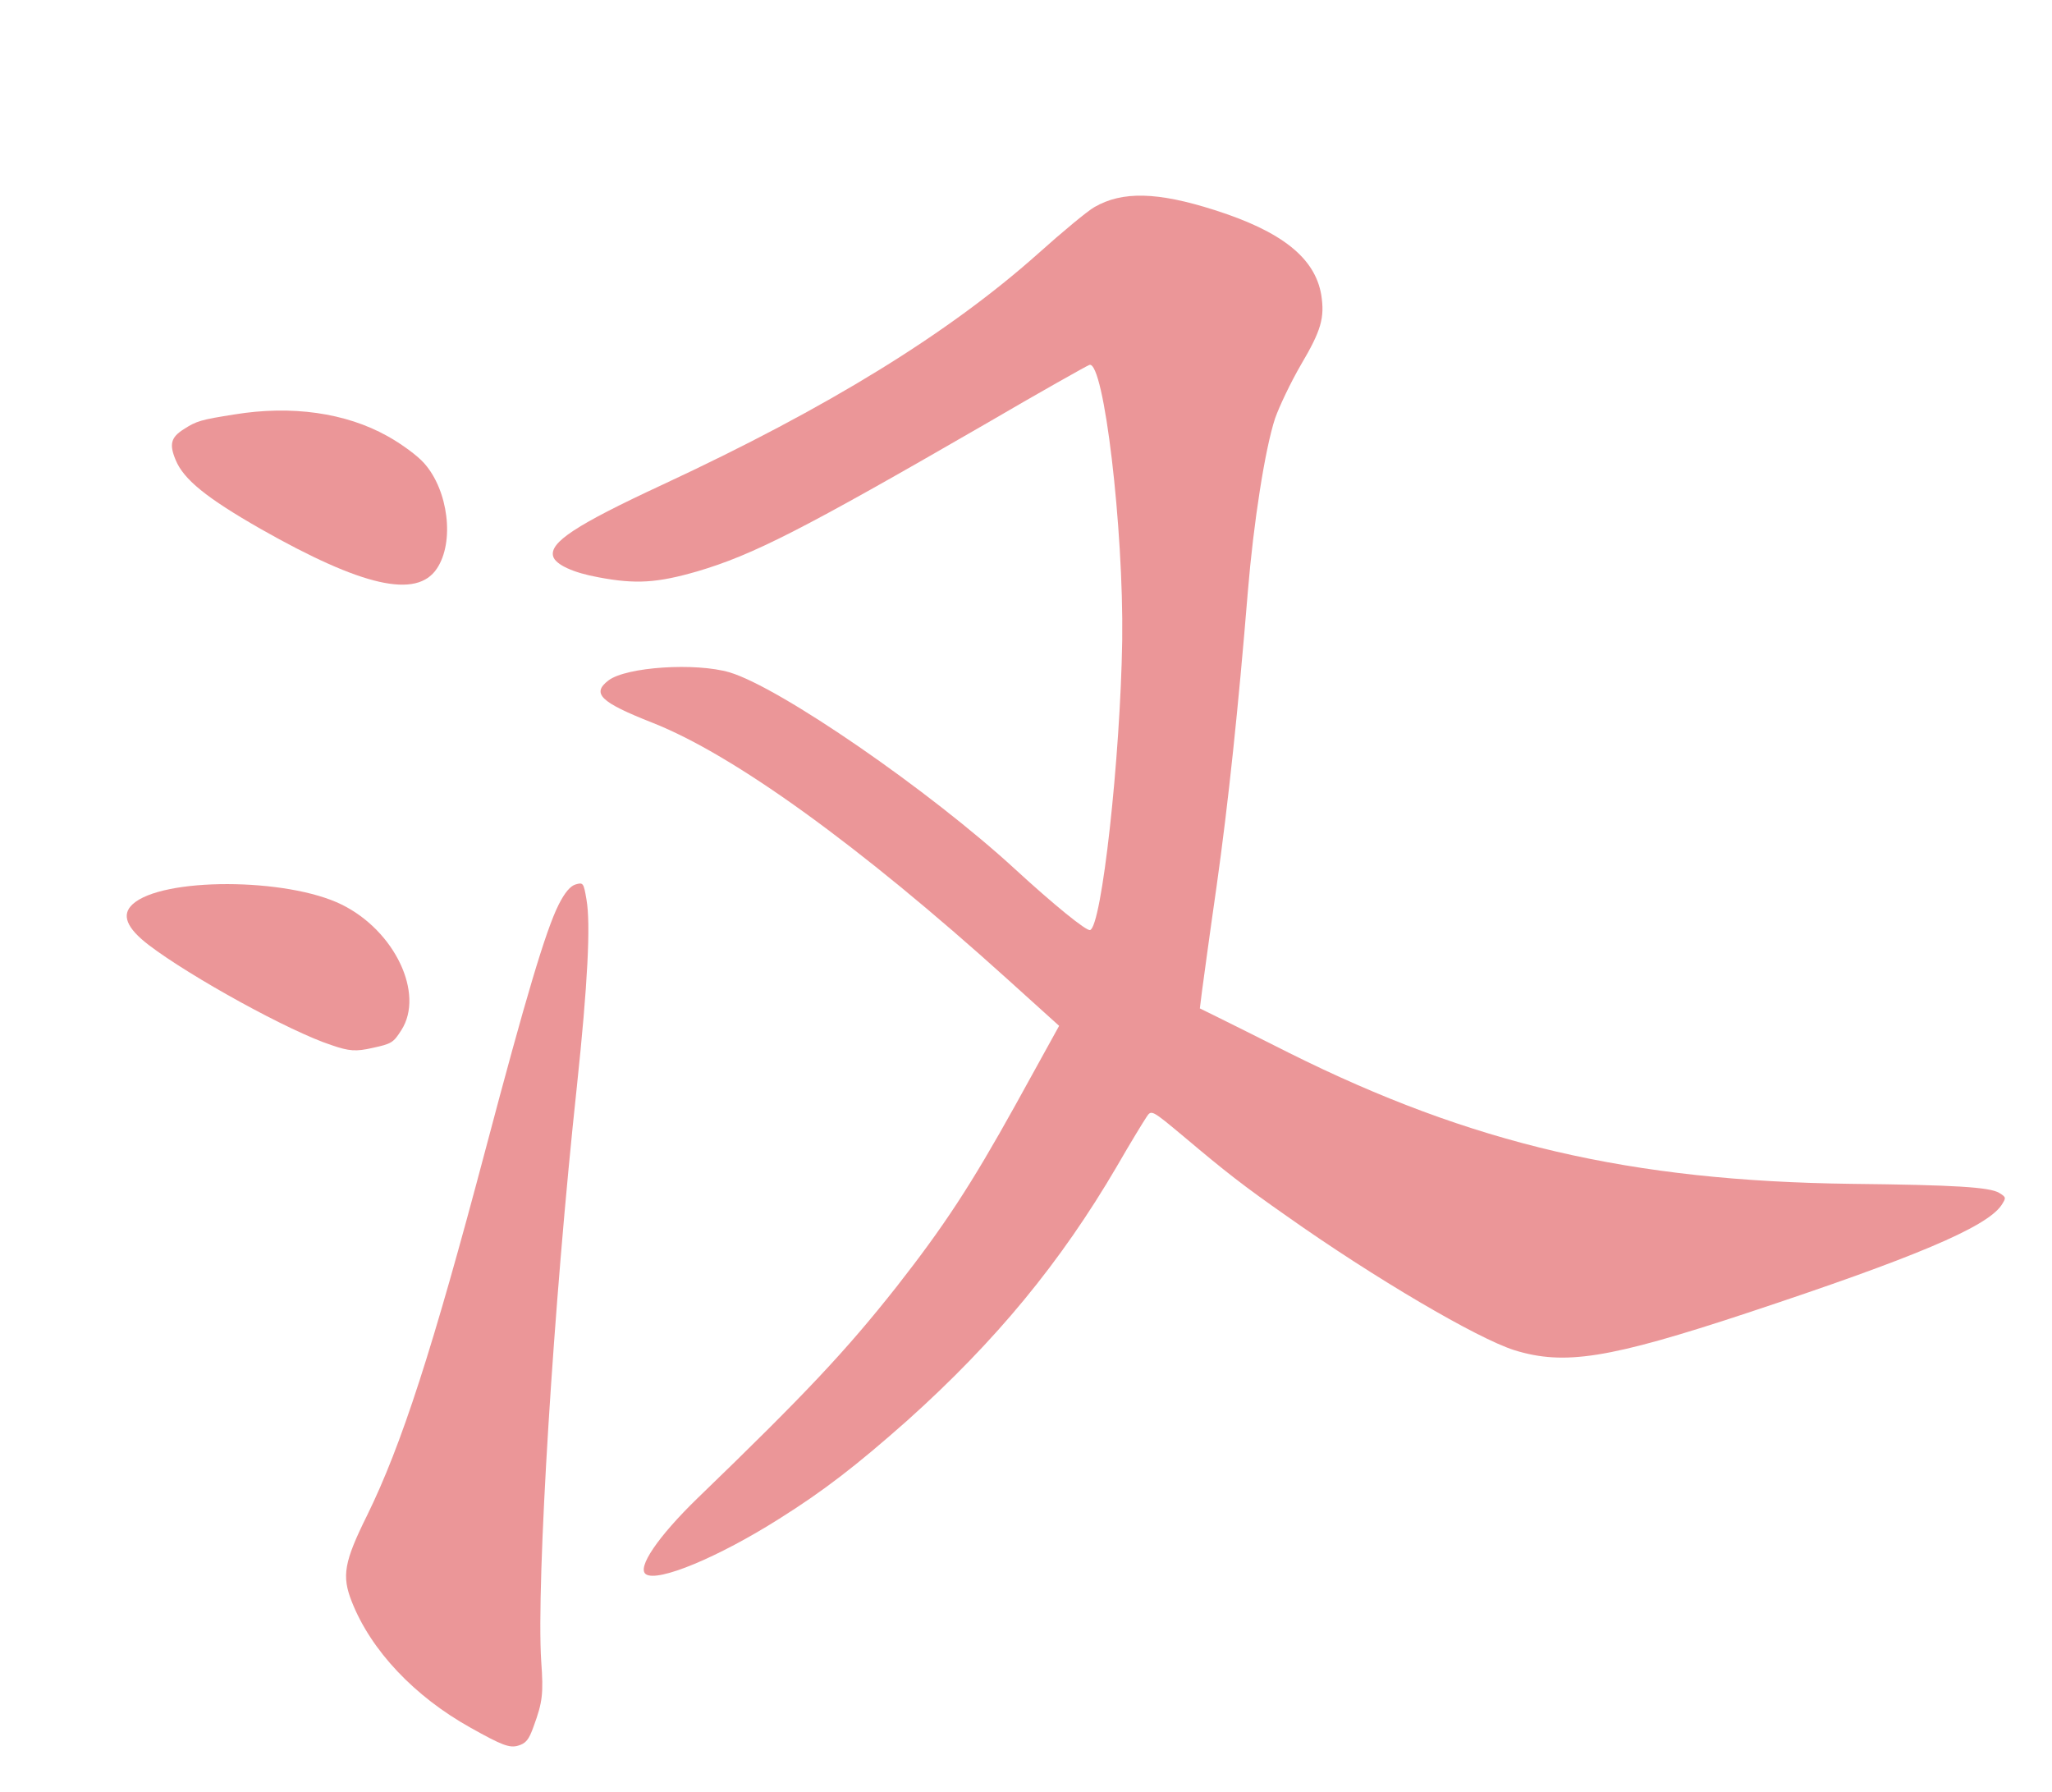
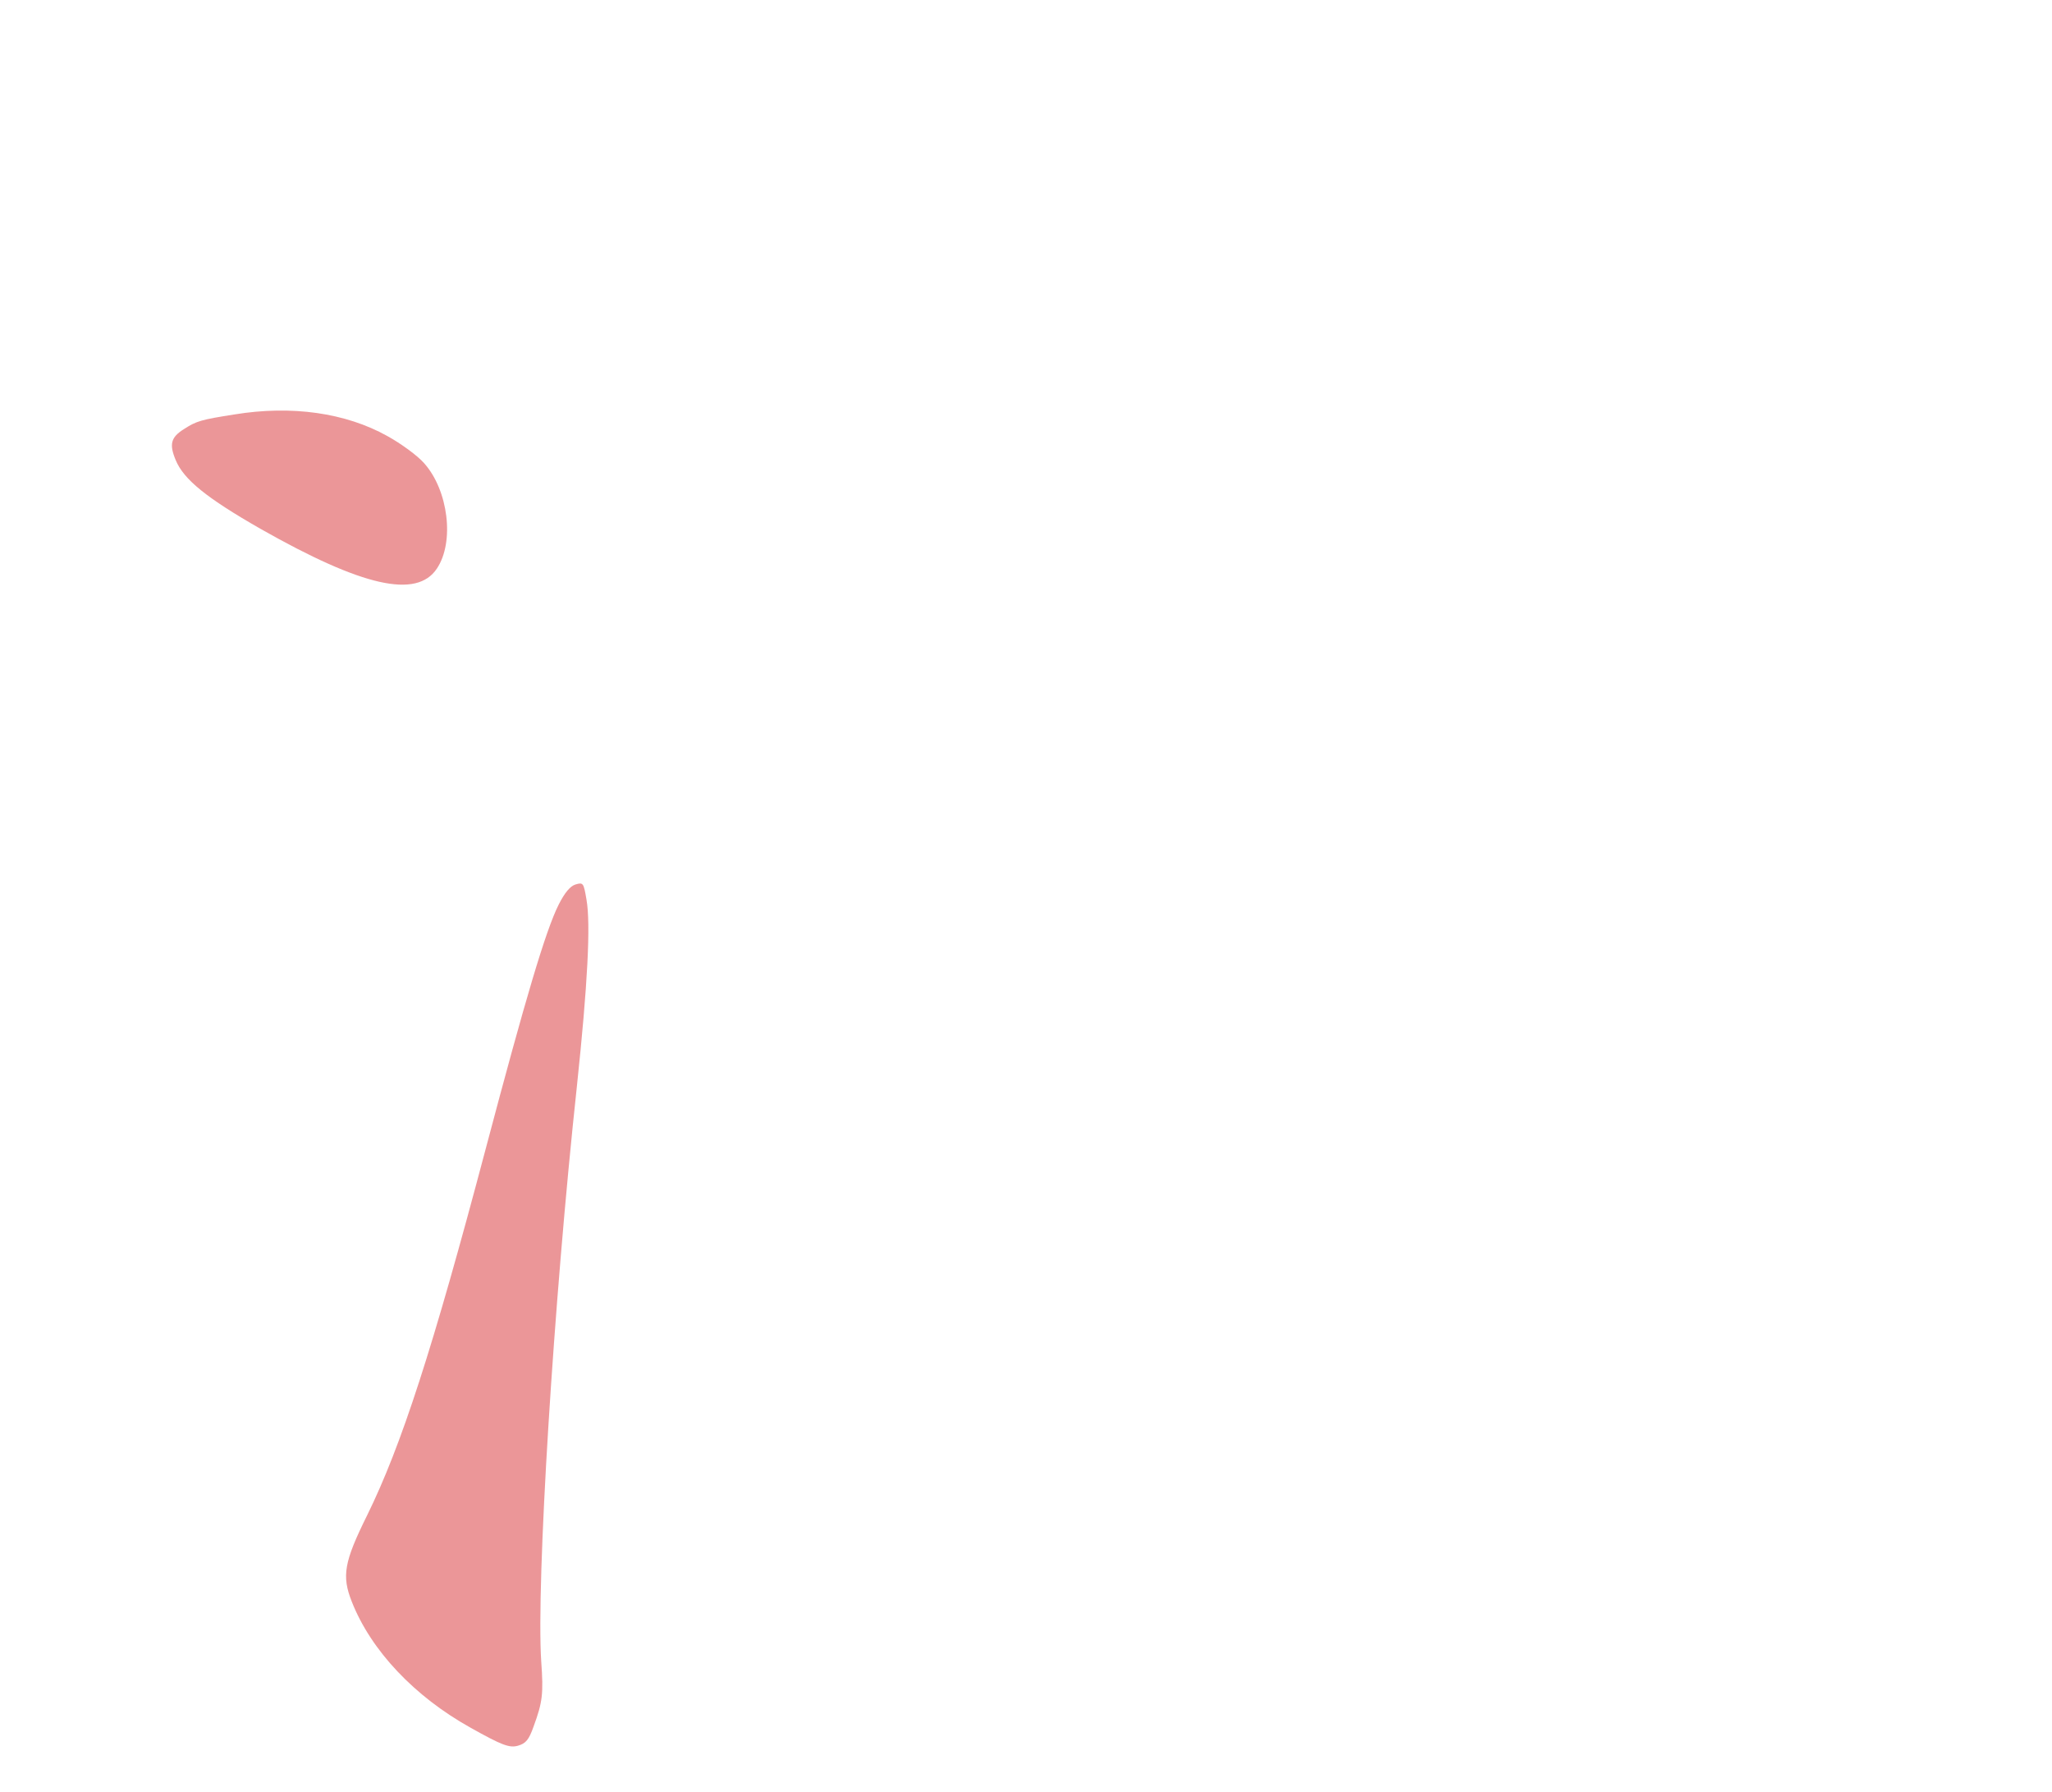
<svg xmlns="http://www.w3.org/2000/svg" width="126" height="110" viewBox="0 0 126 110" fill="none">
  <path d="M11.304 26.34C10.488 26.847 10.382 27.275 10.787 28.245C11.279 29.442 12.695 30.581 16 32.471C22.252 36.02 25.585 36.773 26.825 34.91C27.922 33.276 27.53 30.106 26.046 28.443C25.639 27.975 24.633 27.241 23.787 26.773C21.22 25.34 17.907 24.874 14.412 25.443C12.351 25.766 12.062 25.849 11.304 26.34Z" fill="#D92E33" fill-opacity="0.5" />
-   <path d="M67.196 12.718C66.799 12.937 65.246 14.222 63.735 15.578C58.245 20.466 50.861 25.022 40.684 29.757C35.337 32.241 33.722 33.313 33.967 34.163C34.112 34.664 35.198 35.167 36.764 35.447C39.041 35.877 40.355 35.791 42.806 35.083C46.237 34.072 49.263 32.53 60.464 26.057C63.865 24.072 66.761 22.442 66.896 22.403C67.784 22.146 68.998 32.44 68.908 39.303C68.797 46.529 67.649 56.897 66.934 57.103C66.703 57.17 64.709 55.55 62.319 53.354C57.054 48.516 47.895 42.209 44.804 41.282C42.724 40.669 38.453 40.94 37.357 41.779C36.313 42.582 36.864 43.113 40.049 44.369C45.049 46.334 52.763 51.908 61.84 60.1L65.034 62.984L62.343 67.859C59.604 72.79 57.977 75.266 55.059 78.994C51.934 82.949 49.487 85.558 42.815 92C40.398 94.349 39.092 96.273 39.661 96.653C40.391 97.153 44.091 95.626 47.857 93.242C50.566 91.541 52.601 89.971 55.715 87.211C61.147 82.34 65.128 77.511 68.587 71.599C69.394 70.195 70.219 68.849 70.395 68.589C70.7 68.124 70.7 68.124 72.711 69.802C75.225 71.921 76.334 72.793 78.98 74.643C84.418 78.49 90.709 82.174 92.987 82.897C96.064 83.849 98.804 83.414 107.28 80.613C117.587 77.2 121.928 75.361 122.88 74.02C123.199 73.531 123.193 73.512 122.759 73.24C122.176 72.885 120.026 72.753 113.67 72.684C100.133 72.512 90.382 70.245 79.147 64.641C77.359 63.735 75.383 62.758 74.772 62.453L73.675 61.913L73.808 60.85C73.889 60.262 74.273 57.391 74.699 54.445C75.433 49.235 76.039 43.435 76.622 36.325C76.964 32.148 77.672 27.574 78.297 25.679C78.562 24.933 79.265 23.455 79.88 22.399C81.131 20.282 81.347 19.509 81.13 18.107C80.746 15.834 78.708 14.206 74.565 12.892C71.088 11.783 68.916 11.72 67.196 12.718Z" fill="#D92E33" fill-opacity="0.5" />
-   <path d="M8.138 55.523C7.444 56.163 7.761 56.97 9.13 58.018C11.676 59.96 17.77 63.325 20.356 64.168C21.447 64.543 21.852 64.572 22.892 64.335C24.053 64.084 24.158 64.012 24.647 63.243C26.074 61.012 24.248 57.148 20.982 55.539C17.616 53.876 9.935 53.854 8.138 55.523Z" fill="#D92E33" fill-opacity="0.5" />
  <path d="M34.303 55.543C33.507 57.132 32.276 61.272 29.825 70.531C26.562 82.848 24.648 88.754 22.54 93.042C21.126 95.897 20.976 96.755 21.599 98.332C22.779 101.337 25.456 104.162 28.894 106.076C30.814 107.153 31.284 107.331 31.805 107.181C32.288 107.042 32.475 106.82 32.763 106.006C33.313 104.508 33.378 104.009 33.232 101.981C32.925 97.218 33.981 80.08 35.425 66.678C36.087 60.423 36.276 56.73 36.013 55.237C35.839 54.2 35.809 54.167 35.346 54.301C35.017 54.395 34.676 54.807 34.303 55.543Z" fill="#D92E33" fill-opacity="0.5" />
</svg>